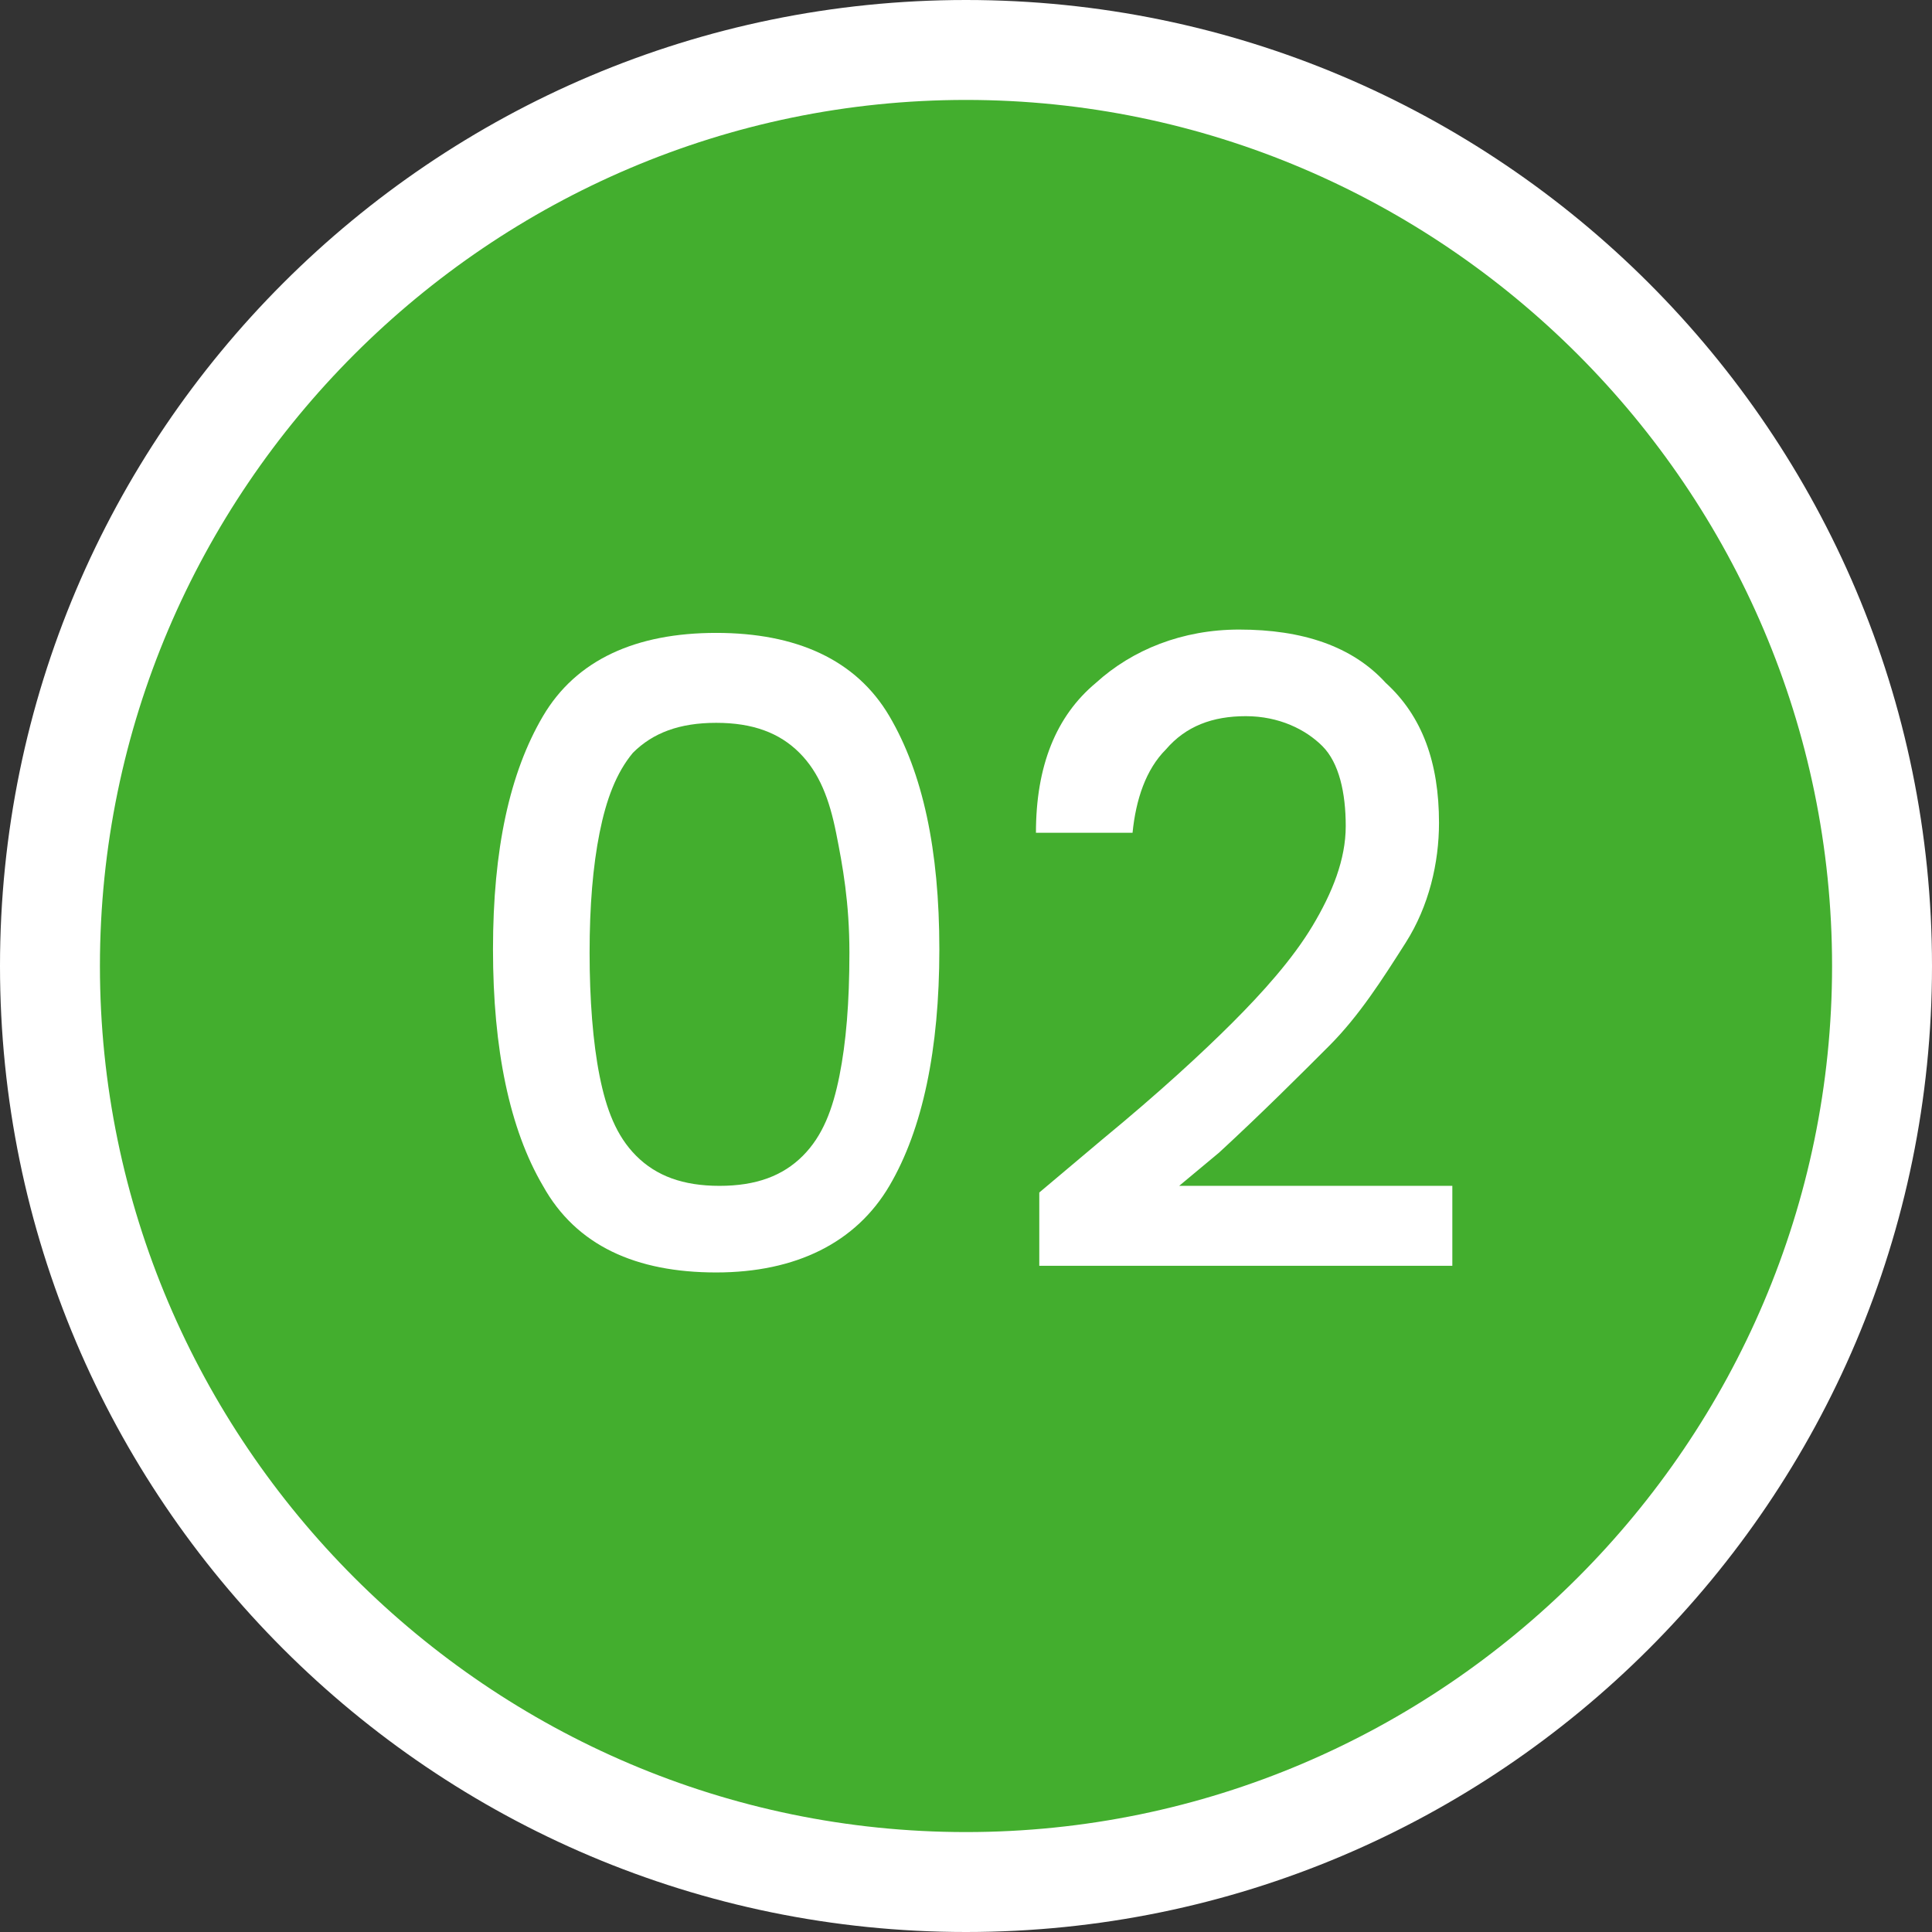
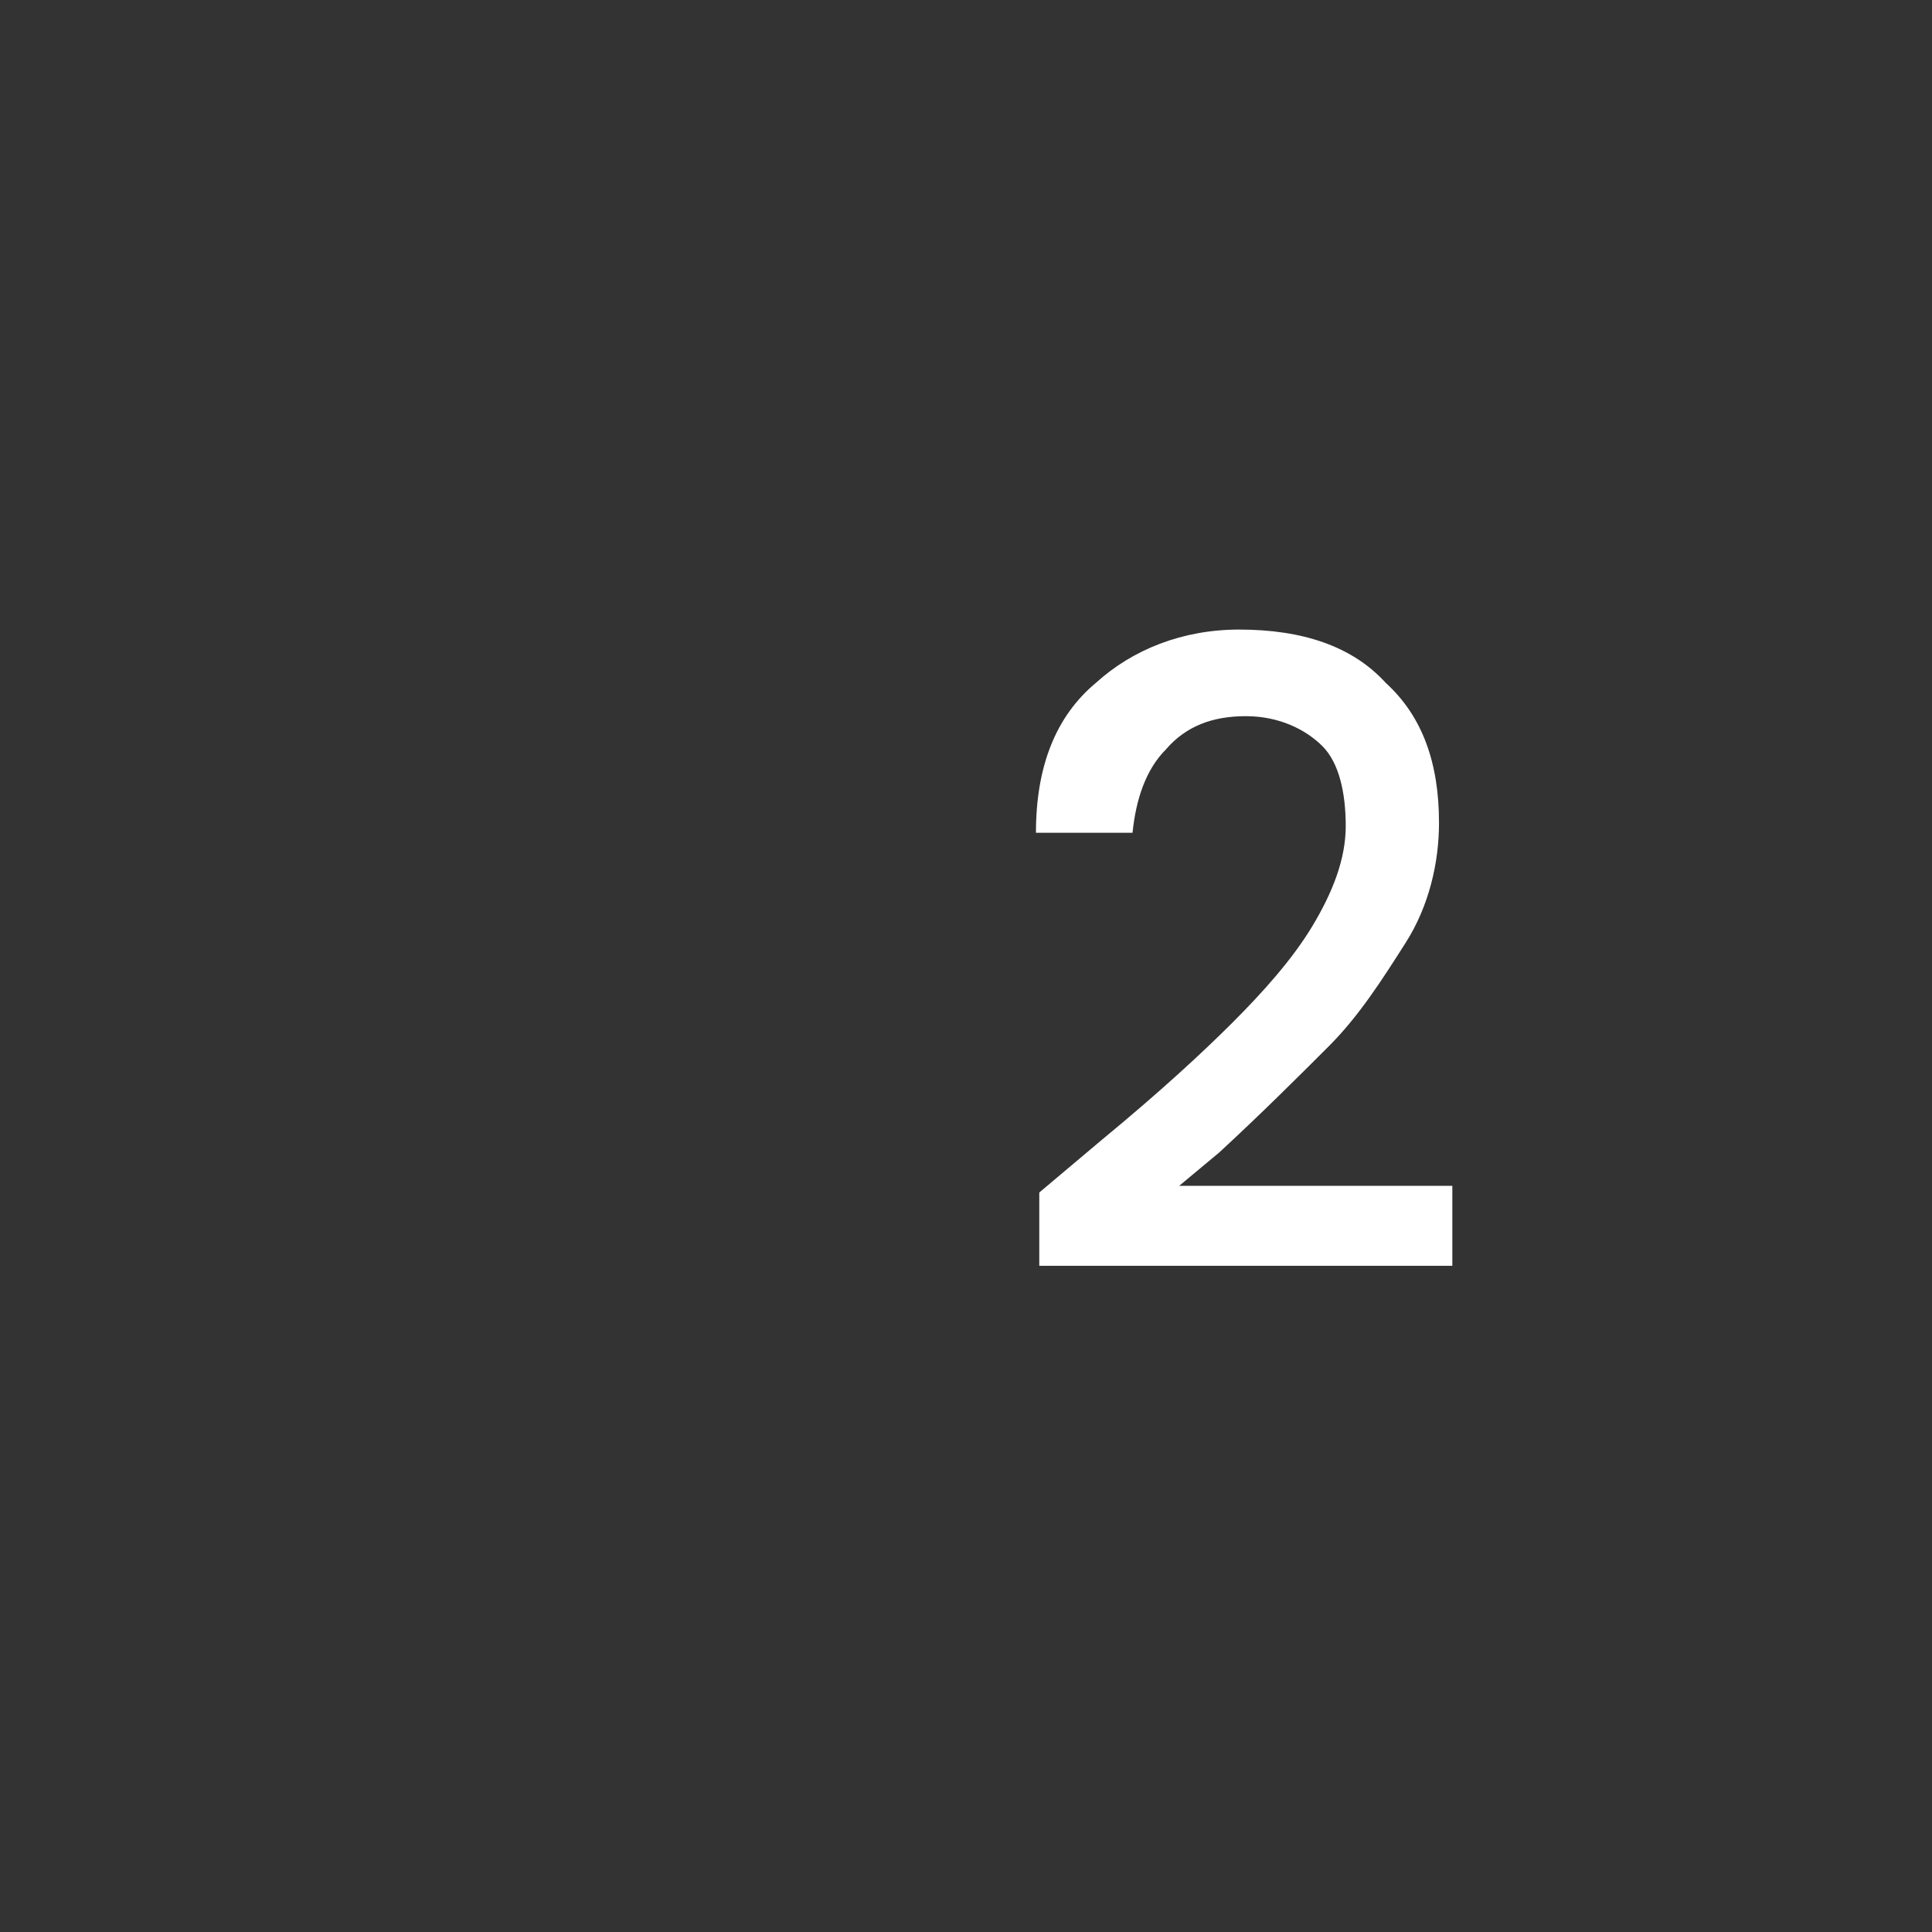
<svg xmlns="http://www.w3.org/2000/svg" version="1.1" id="_レイヤー_2" x="0px" y="0px" viewBox="0 0 58 58" style="enable-background:new 0 0 58 58;" xml:space="preserve">
  <rect x="0" y="0" width="58" height="58" fill="#333333" stroke="none" />
  <style type="text/css">
	.st0{fill:#43AE2E;}
	.st1{fill:#FFFFFF;}
</style>
  <g id="_コンテンツ系">
    <g>
-       <circle class="st0" cx="29" cy="29" r="27.5" />
-       <path class="st1" d="M29,58C13,58,0,45,0,29S13,0,29,0s29,13,29,29S45,58,29,58z M29,3C14.7,3,3,14.7,3,29s11.7,26,26,26    s26-11.7,26-26S43.3,3,29,3z" />
-     </g>
+       </g>
    <g>
-       <path class="st1" d="M16.3,21.5c1-1.7,2.8-2.5,5.2-2.5s4.2,0.8,5.2,2.5s1.5,4,1.5,7s-0.5,5.4-1.5,7.1s-2.8,2.6-5.2,2.6    s-4.2-0.8-5.2-2.6c-1-1.7-1.5-4.1-1.5-7.1S15.3,23.2,16.3,21.5z M25.1,25c-0.2-1-0.5-1.8-1.1-2.4s-1.4-0.9-2.5-0.9    S19.6,22,19,22.6c-0.5,0.6-0.8,1.4-1,2.4s-0.3,2.2-0.3,3.6s0.1,2.7,0.3,3.7c0.2,1,0.5,1.8,1.1,2.4c0.6,0.6,1.4,0.9,2.5,0.9    s1.9-0.3,2.5-0.9s0.9-1.4,1.1-2.4s0.3-2.2,0.3-3.7S25.3,26,25.1,25z" />
      <path class="st1" d="M33.1,34.2c1.7-1.4,3-2.6,3.9-3.5s1.8-1.9,2.4-2.9c0.6-1,1-2,1-3s-0.2-1.9-0.7-2.4s-1.3-0.9-2.3-0.9    s-1.8,0.3-2.4,1c-0.6,0.6-0.9,1.5-1,2.5h-2.9c0-2,0.6-3.5,1.8-4.5c1.1-1,2.6-1.6,4.3-1.6c1.9,0,3.4,0.5,4.4,1.6    c1.1,1,1.6,2.4,1.6,4.2c0,1.2-0.3,2.5-1,3.6s-1.4,2.2-2.3,3.1c-0.9,0.9-2,2-3.3,3.2l-1.2,1h8.2V38H31.2v-2.2L33.1,34.2L33.1,34.2z    " />
    </g>
  </g>
</svg>